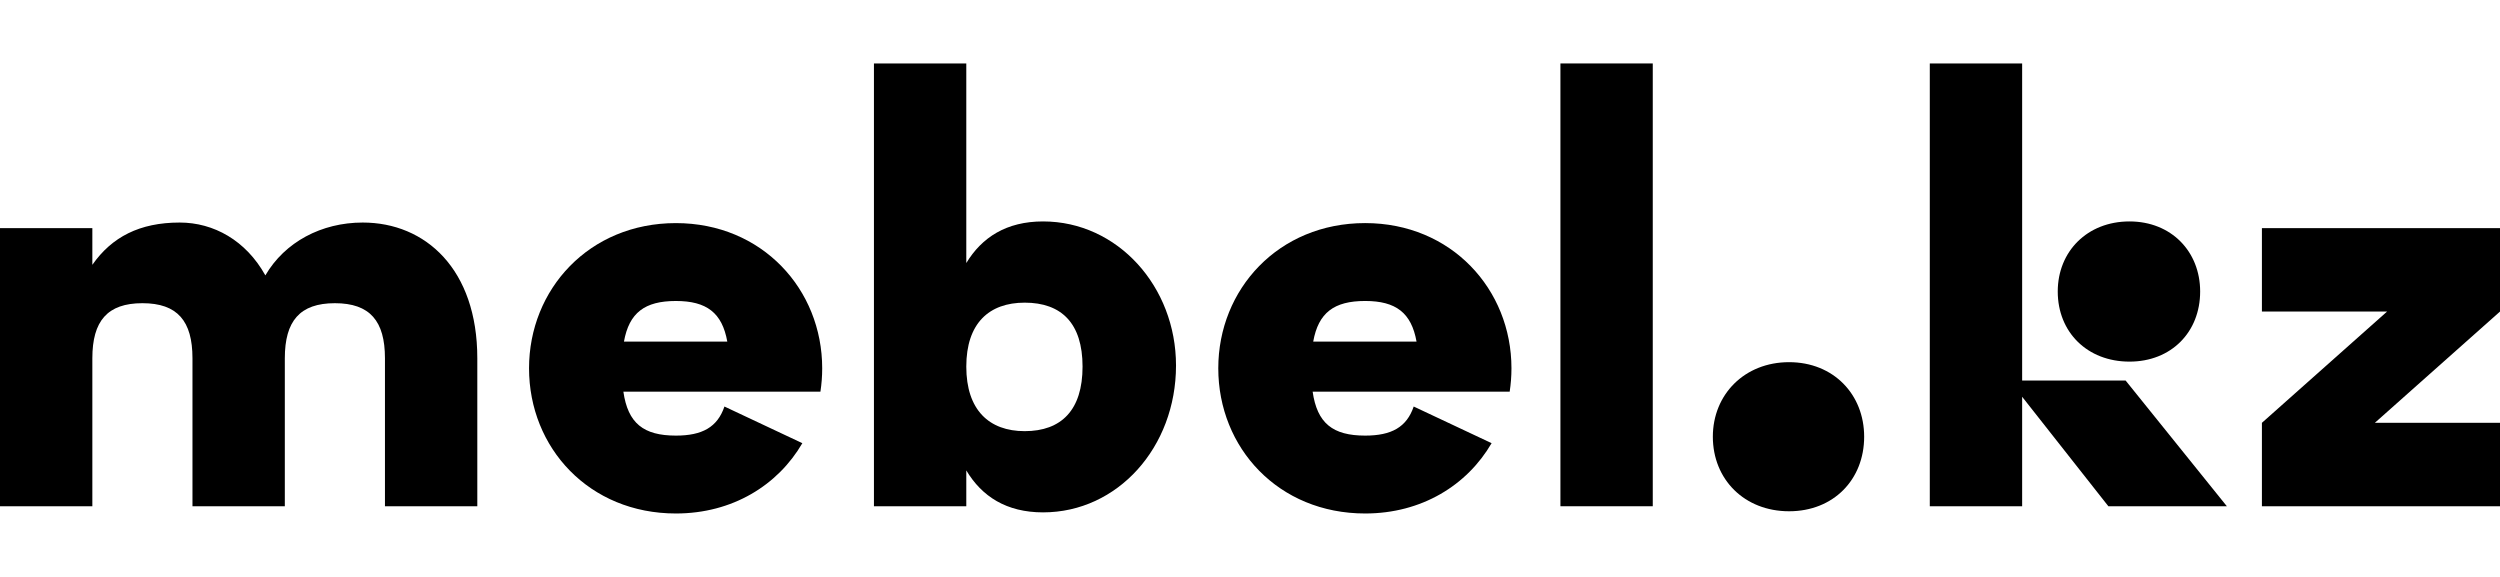
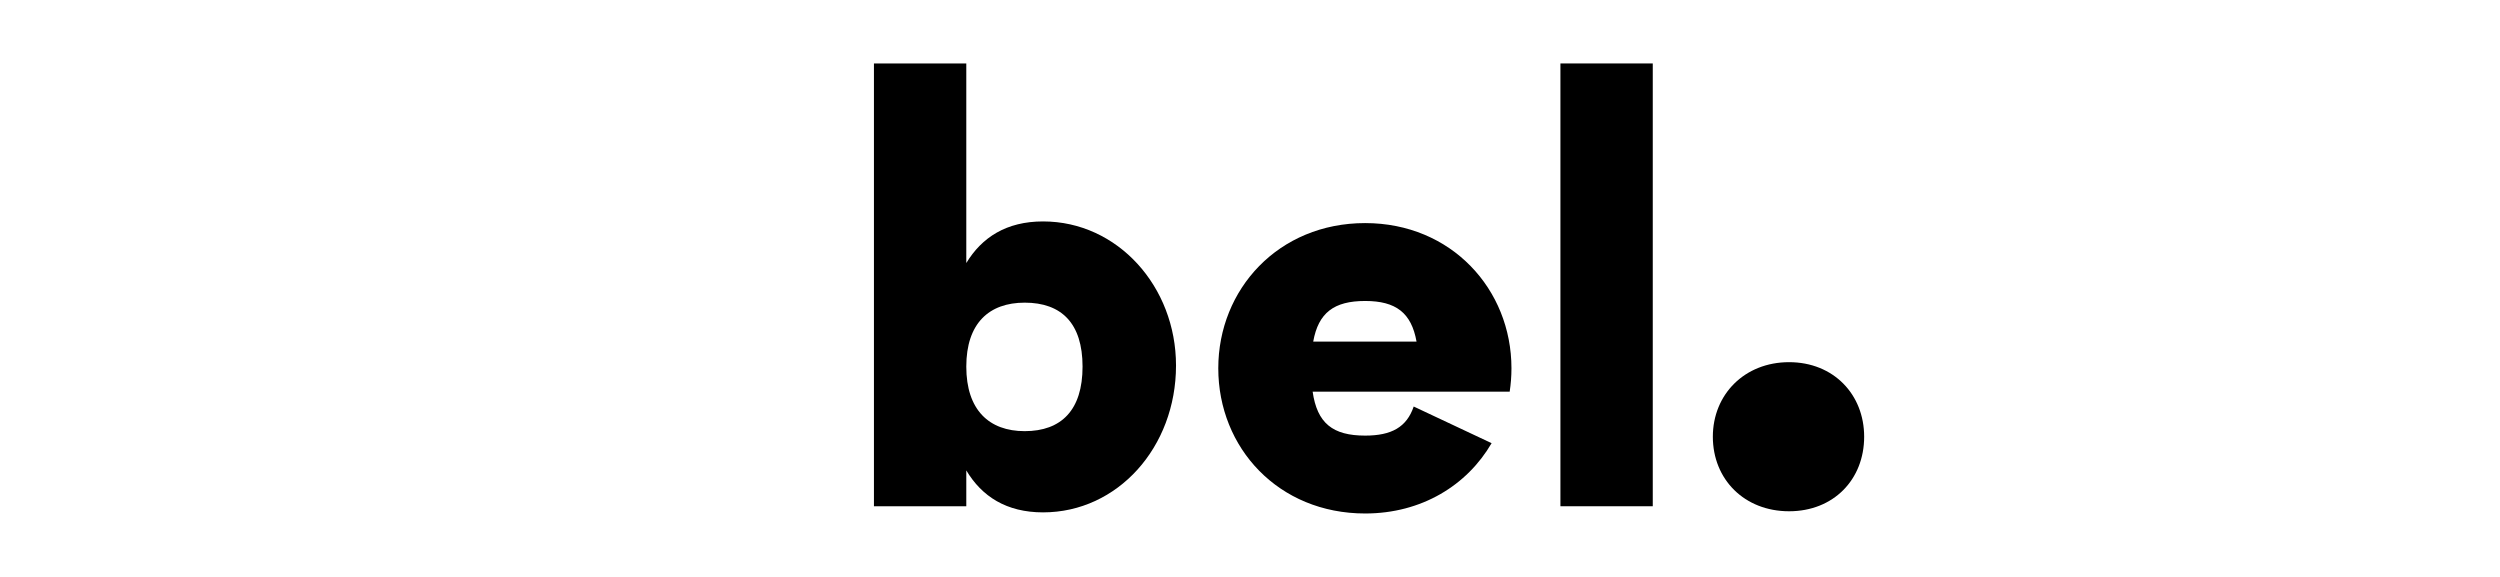
<svg xmlns="http://www.w3.org/2000/svg" width="182" height="42" viewBox="0 0 182 42" fill="none">
-   <path d="M182 16.606H164.667V22.681H173.779L164.667 30.781V36.855H182V30.781H172.888L182 22.681V16.606Z" fill="black" />
-   <path d="M147.212 27.703V4.619H140.489V36.855H147.212V28.885L153.489 36.855H162.115L154.745 27.703H147.212Z" fill="black" />
  <path d="M120.321 4.619H113.599V36.855H120.321V4.619Z" fill="black" />
-   <path d="M26.405 16.201C23.408 16.201 20.735 17.618 19.318 20.048C17.9 17.497 15.551 16.201 13.081 16.201C10.165 16.201 8.14 17.254 6.723 19.279V16.606H0V36.855H6.723V26.082C6.723 23.369 7.816 22.073 10.368 22.073C12.919 22.073 14.012 23.369 14.012 26.082V36.855H20.735V26.082C20.735 23.369 21.829 22.073 24.38 22.073C26.931 22.073 28.025 23.369 28.025 26.082V36.855H34.748V26.082C34.748 19.603 30.981 16.201 26.405 16.201Z" fill="black" />
-   <path d="M155.028 26.326C158.065 26.326 160.171 24.179 160.171 21.223C160.171 18.307 158.065 16.12 155.028 16.12C151.95 16.12 149.804 18.307 149.804 21.223C149.804 24.179 151.95 26.326 155.028 26.326Z" fill="black" />
  <path d="M130.244 26.366C127.004 26.366 124.695 28.715 124.695 31.793C124.695 34.911 127.004 37.22 130.244 37.22C133.483 37.22 135.711 34.911 135.711 31.793C135.711 28.715 133.483 26.366 130.244 26.366Z" fill="black" />
  <path d="M75.935 16.12C73.269 16.12 71.477 17.281 70.346 19.15V4.619H63.623V36.855H70.346V34.246C71.477 36.14 73.269 37.301 75.935 37.301C81.361 37.301 85.614 32.563 85.614 26.609C85.614 20.858 81.361 16.12 75.935 16.12ZM74.598 31.388C72.006 31.388 70.346 29.849 70.346 26.69C70.346 23.531 72.006 22.033 74.598 22.033C77.271 22.033 78.81 23.531 78.81 26.69C78.81 29.849 77.271 31.388 74.598 31.388Z" fill="black" />
-   <path d="M49.205 16.242C42.888 16.242 38.514 21.061 38.514 26.812C38.514 32.603 42.888 37.382 49.205 37.382C53.329 37.382 56.63 35.32 58.411 32.264L52.74 29.595C52.228 31.098 51.126 31.712 49.205 31.712C46.843 31.712 45.711 30.81 45.382 28.513H52.988H57.993H59.727C59.812 27.958 59.856 27.39 59.856 26.812C59.856 21.061 55.483 16.242 49.205 16.242ZM45.424 24.868C45.8 22.771 46.934 21.912 49.205 21.912C51.444 21.912 52.572 22.771 52.947 24.868H45.424Z" fill="black" />
  <path d="M99.383 16.241C93.065 16.241 88.691 21.061 88.691 26.811C88.691 32.603 93.065 37.382 99.383 37.382C103.506 37.382 106.808 35.32 108.589 32.263L102.918 29.595C102.406 31.098 101.304 31.712 99.383 31.712C97.021 31.712 95.889 30.81 95.56 28.512H103.166H108.171H109.905C109.99 27.958 110.034 27.39 110.034 26.811C110.034 21.061 105.66 16.241 99.383 16.241ZM95.602 24.868C95.978 22.771 97.112 21.911 99.383 21.911C101.622 21.911 102.749 22.771 103.124 24.868H95.602Z" fill="black" />
</svg>